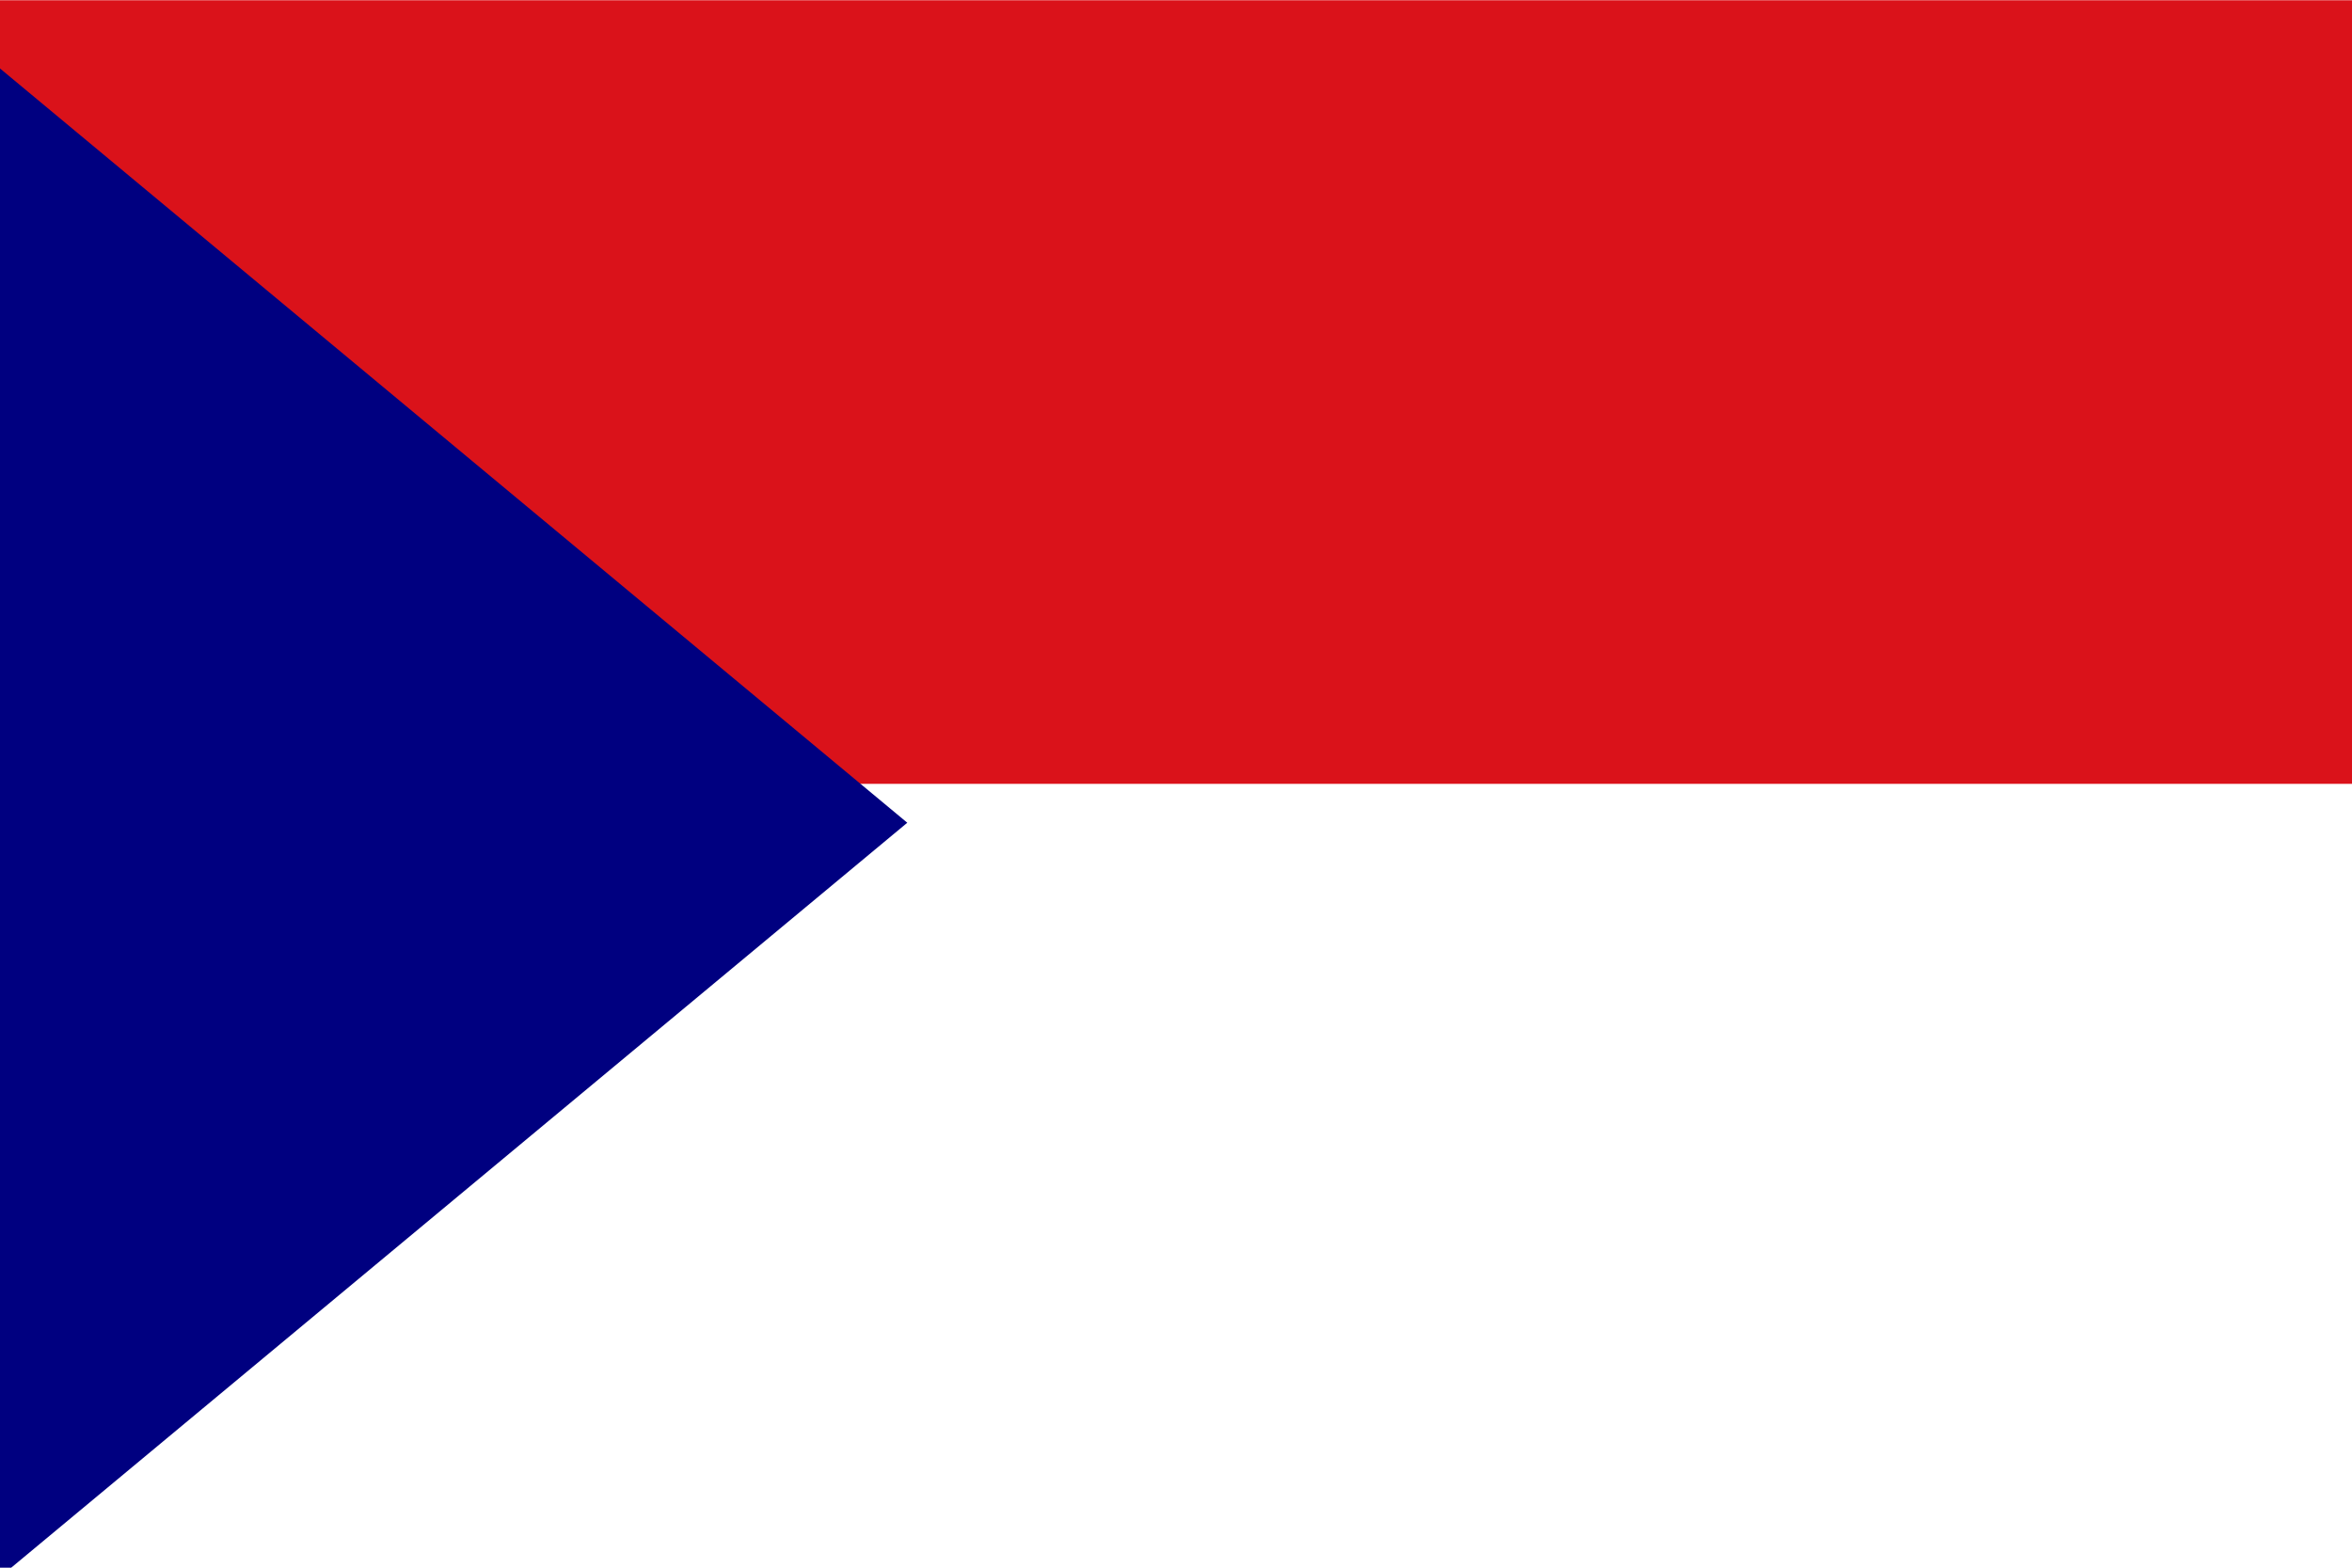
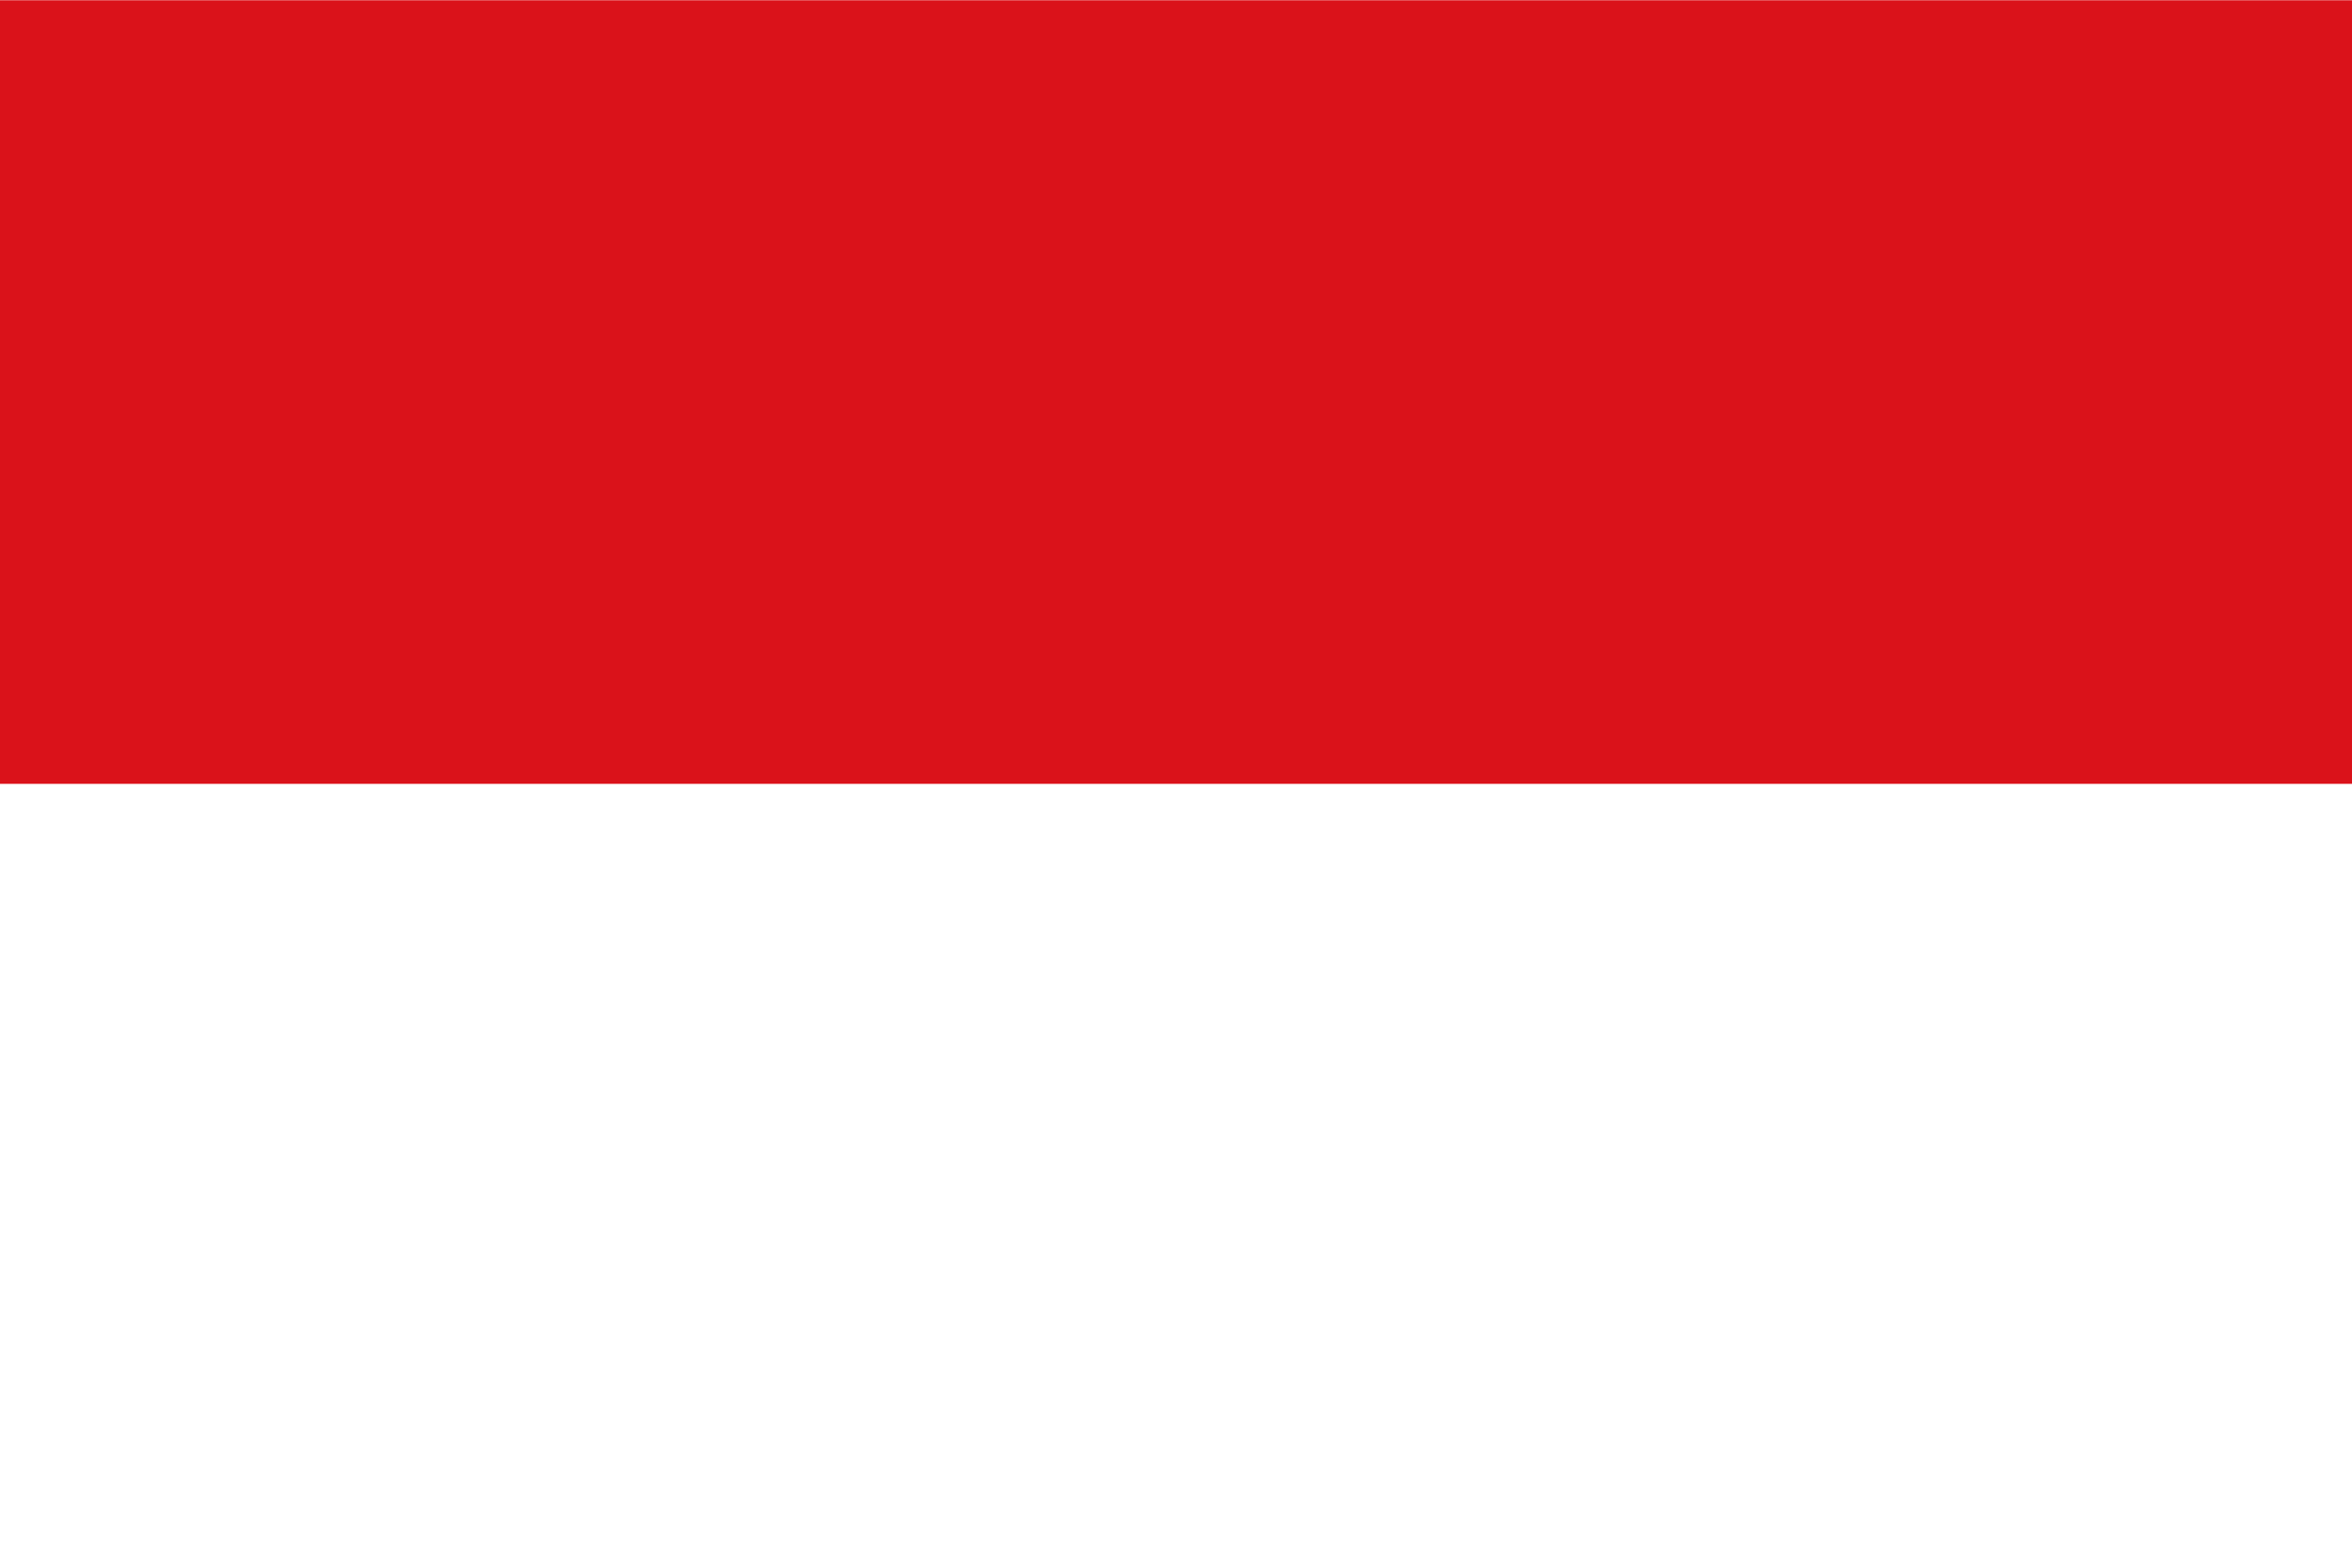
<svg xmlns="http://www.w3.org/2000/svg" xmlns:ns1="http://sodipodi.sourceforge.net/DTD/sodipodi-0.dtd" xmlns:ns2="http://www.inkscape.org/namespaces/inkscape" width="470.345" height="313.563" viewBox="0 0 3.136 2.09" version="1.1" id="svg4489" ns1:docname="Flag_of_North_Borneo_(CPC).svg" ns2:version="0.92.1 r15371">
  <defs id="defs4493" />
  <ns1:namedview pagecolor="#ffffff" bordercolor="#666666" borderopacity="1" objecttolerance="10" gridtolerance="10" guidetolerance="10" ns2:pageopacity="0" ns2:pageshadow="2" ns2:window-width="1366" ns2:window-height="705" id="namedview4491" showgrid="false" ns2:zoom="0.94236332" ns2:cx="132.27774" ns2:cy="104.23733" ns2:window-x="-8" ns2:window-y="-8" ns2:window-maximized="1" ns2:current-layer="svg4489" />
-   <rect width="3.136" height="2.09" id="rect4485" x="0" y="-4.5366449e-017" style="fill:#ffffff;stroke-width:1.045" />
  <rect width="3.136" height="1.045" id="rect4487" x="0" y="-4.5366449e-017" style="fill:#da121a;stroke-width:1.045;fill-opacity:1" />
  <g id="g4514" transform="matrix(0.006,0,0,0.007,3.583,0.161)">
-     <path id="path4501" d="M -617.322,-24.369 V 291.76 L -395.548,133.695 Z" ns2:connector-curvature="0" style="fill:#000080;stroke-width:0.472" />
-   </g>
+     </g>
</svg>